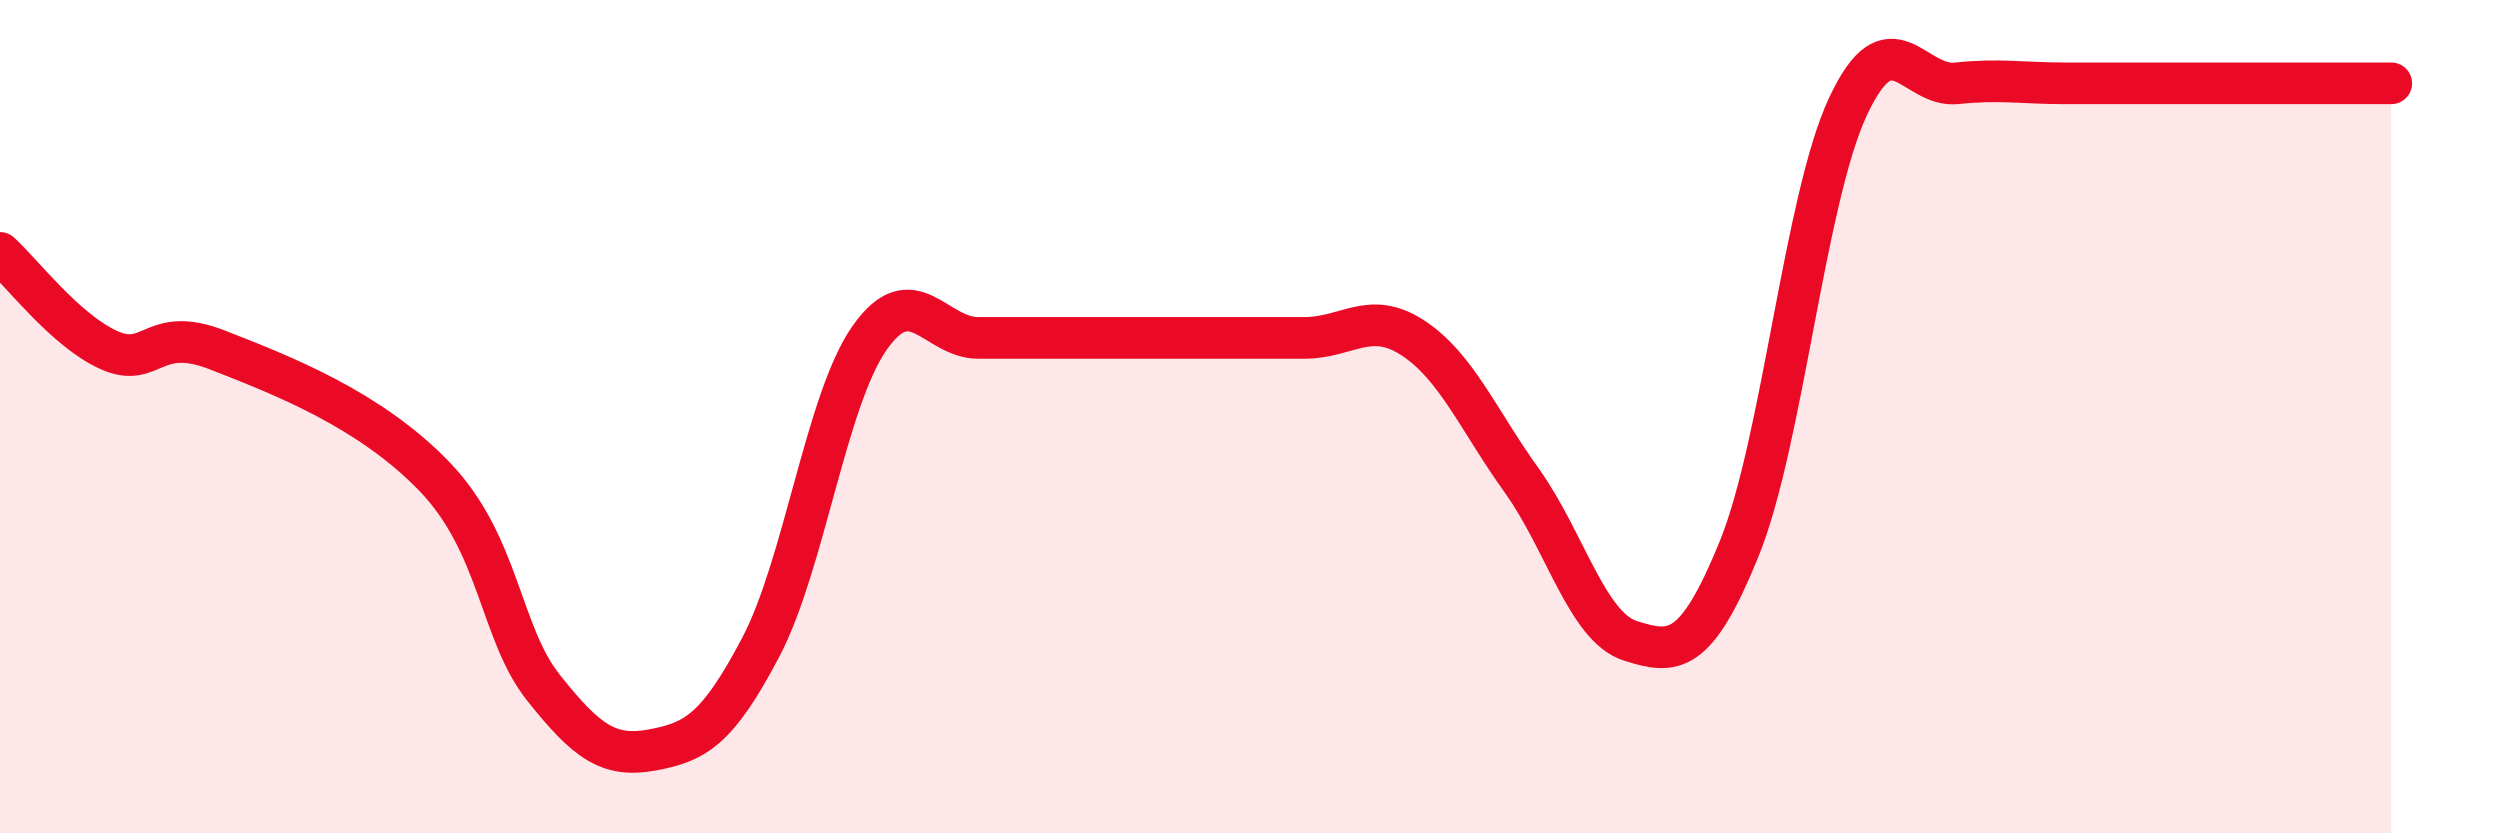
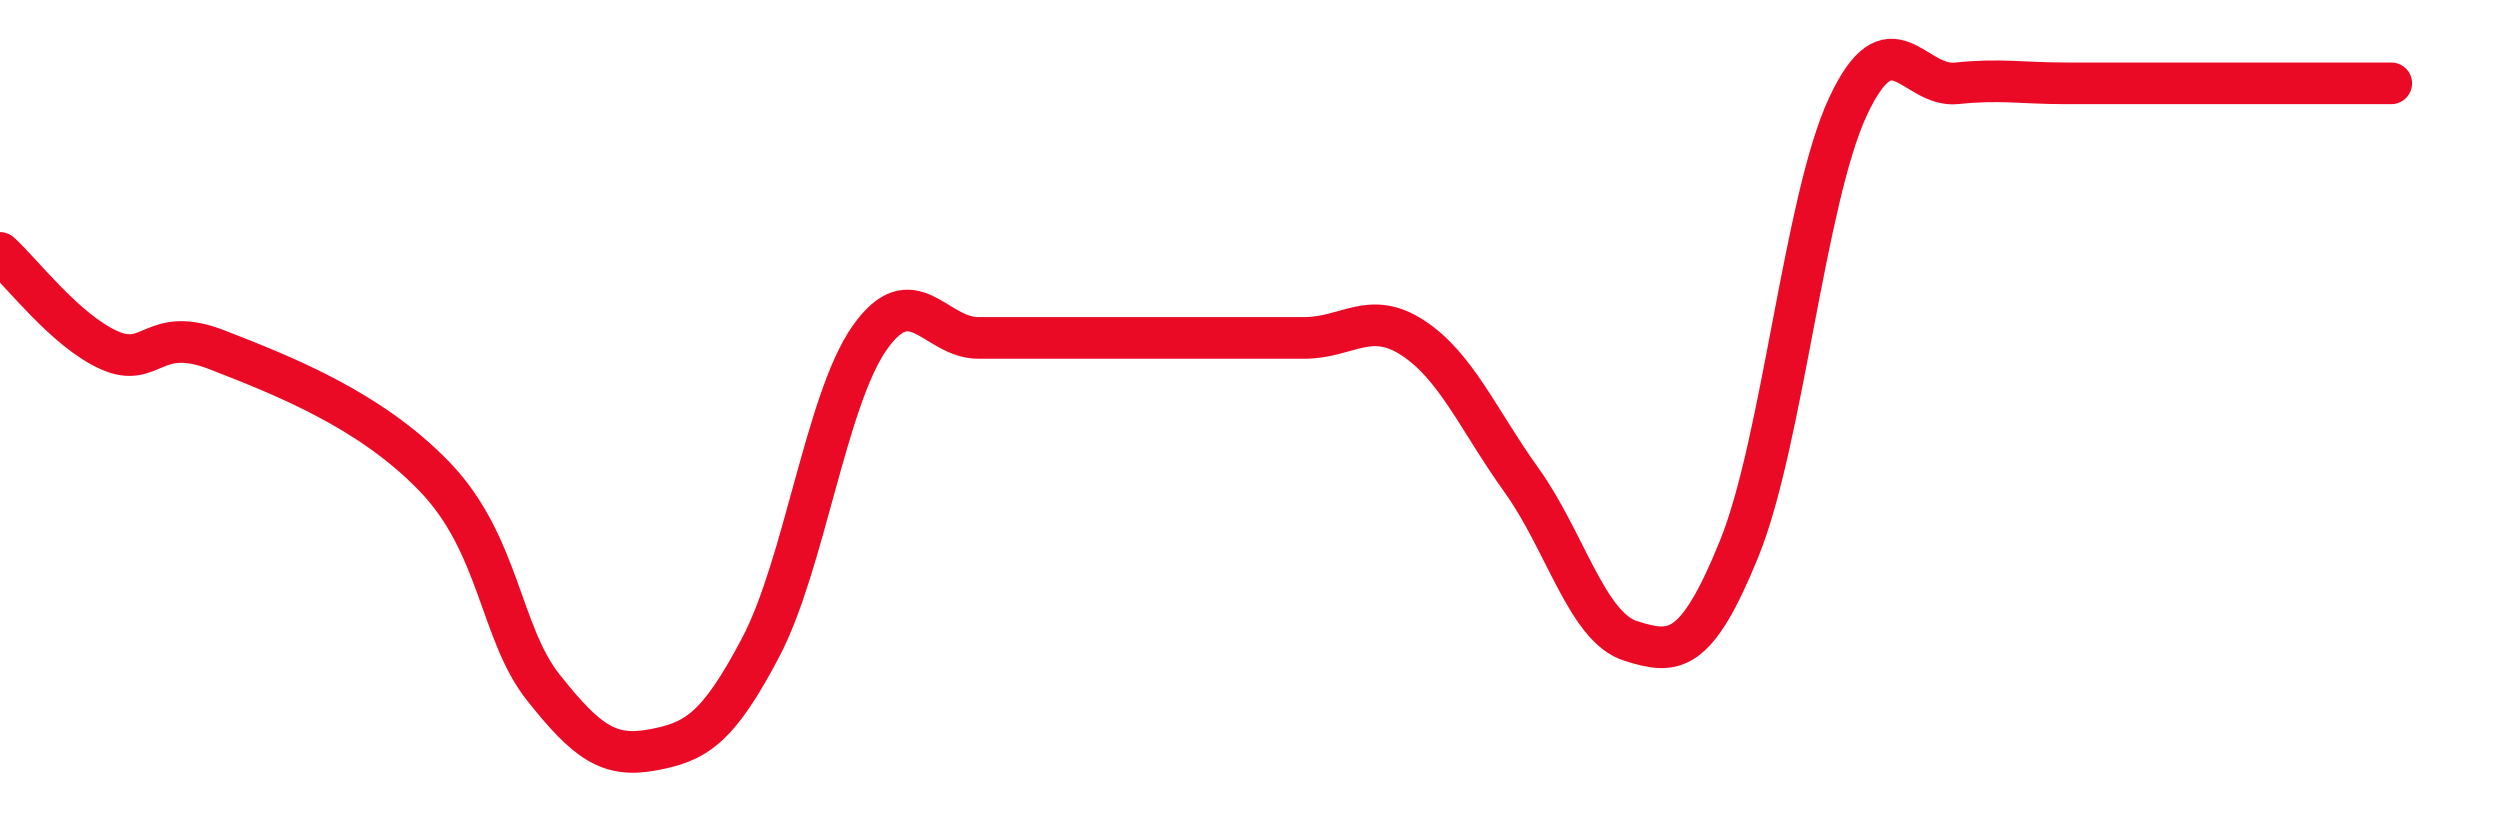
<svg xmlns="http://www.w3.org/2000/svg" width="60" height="20" viewBox="0 0 60 20">
-   <path d="M 0,6.07 C 0.52,6.54 1.57,7.93 2.61,8.4 C 3.65,8.87 3.66,7.79 5.22,8.4 C 6.78,9.01 8.87,9.82 10.43,11.44 C 11.99,13.06 12,15.19 13.04,16.5 C 14.08,17.81 14.61,18.19 15.65,18 C 16.69,17.81 17.22,17.51 18.26,15.53 C 19.3,13.55 19.83,9.59 20.87,8.11 C 21.91,6.63 22.44,8.11 23.48,8.11 C 24.52,8.11 25.05,8.11 26.09,8.11 C 27.13,8.11 27.66,8.11 28.7,8.11 C 29.74,8.11 30.26,8.11 31.3,8.11 C 32.34,8.11 32.87,7.43 33.91,8.11 C 34.95,8.79 35.48,10.08 36.52,11.53 C 37.56,12.98 38.09,15.05 39.13,15.38 C 40.17,15.71 40.7,15.73 41.74,13.17 C 42.78,10.61 43.31,4.79 44.35,2.56 C 45.39,0.33 45.92,2.11 46.96,2 C 48,1.89 48.53,2 49.57,2 C 50.61,2 51.13,2 52.17,2 C 53.21,2 53.74,2 54.78,2 C 55.82,2 56.87,2 57.39,2L57.39 20L0 20Z" fill="#EB0A25" opacity="0.1" stroke-linecap="round" stroke-linejoin="round" />
  <path d="M 0,6.07 C 0.52,6.54 1.57,7.93 2.61,8.4 C 3.65,8.87 3.66,7.79 5.22,8.4 C 6.78,9.01 8.87,9.82 10.43,11.44 C 11.99,13.06 12,15.19 13.04,16.5 C 14.08,17.81 14.61,18.19 15.65,18 C 16.69,17.81 17.22,17.51 18.26,15.53 C 19.3,13.55 19.83,9.59 20.87,8.11 C 21.91,6.63 22.44,8.11 23.48,8.11 C 24.52,8.11 25.05,8.11 26.09,8.11 C 27.13,8.11 27.66,8.11 28.7,8.11 C 29.74,8.11 30.26,8.11 31.3,8.11 C 32.34,8.11 32.87,7.43 33.91,8.11 C 34.95,8.79 35.48,10.08 36.52,11.53 C 37.56,12.98 38.09,15.05 39.13,15.38 C 40.17,15.71 40.7,15.73 41.74,13.17 C 42.78,10.61 43.31,4.79 44.35,2.56 C 45.39,0.33 45.92,2.11 46.96,2 C 48,1.89 48.53,2 49.57,2 C 50.61,2 51.13,2 52.17,2 C 53.21,2 53.74,2 54.78,2 C 55.82,2 56.87,2 57.39,2" stroke="#EB0A25" stroke-width="1" fill="none" stroke-linecap="round" stroke-linejoin="round" />
</svg>